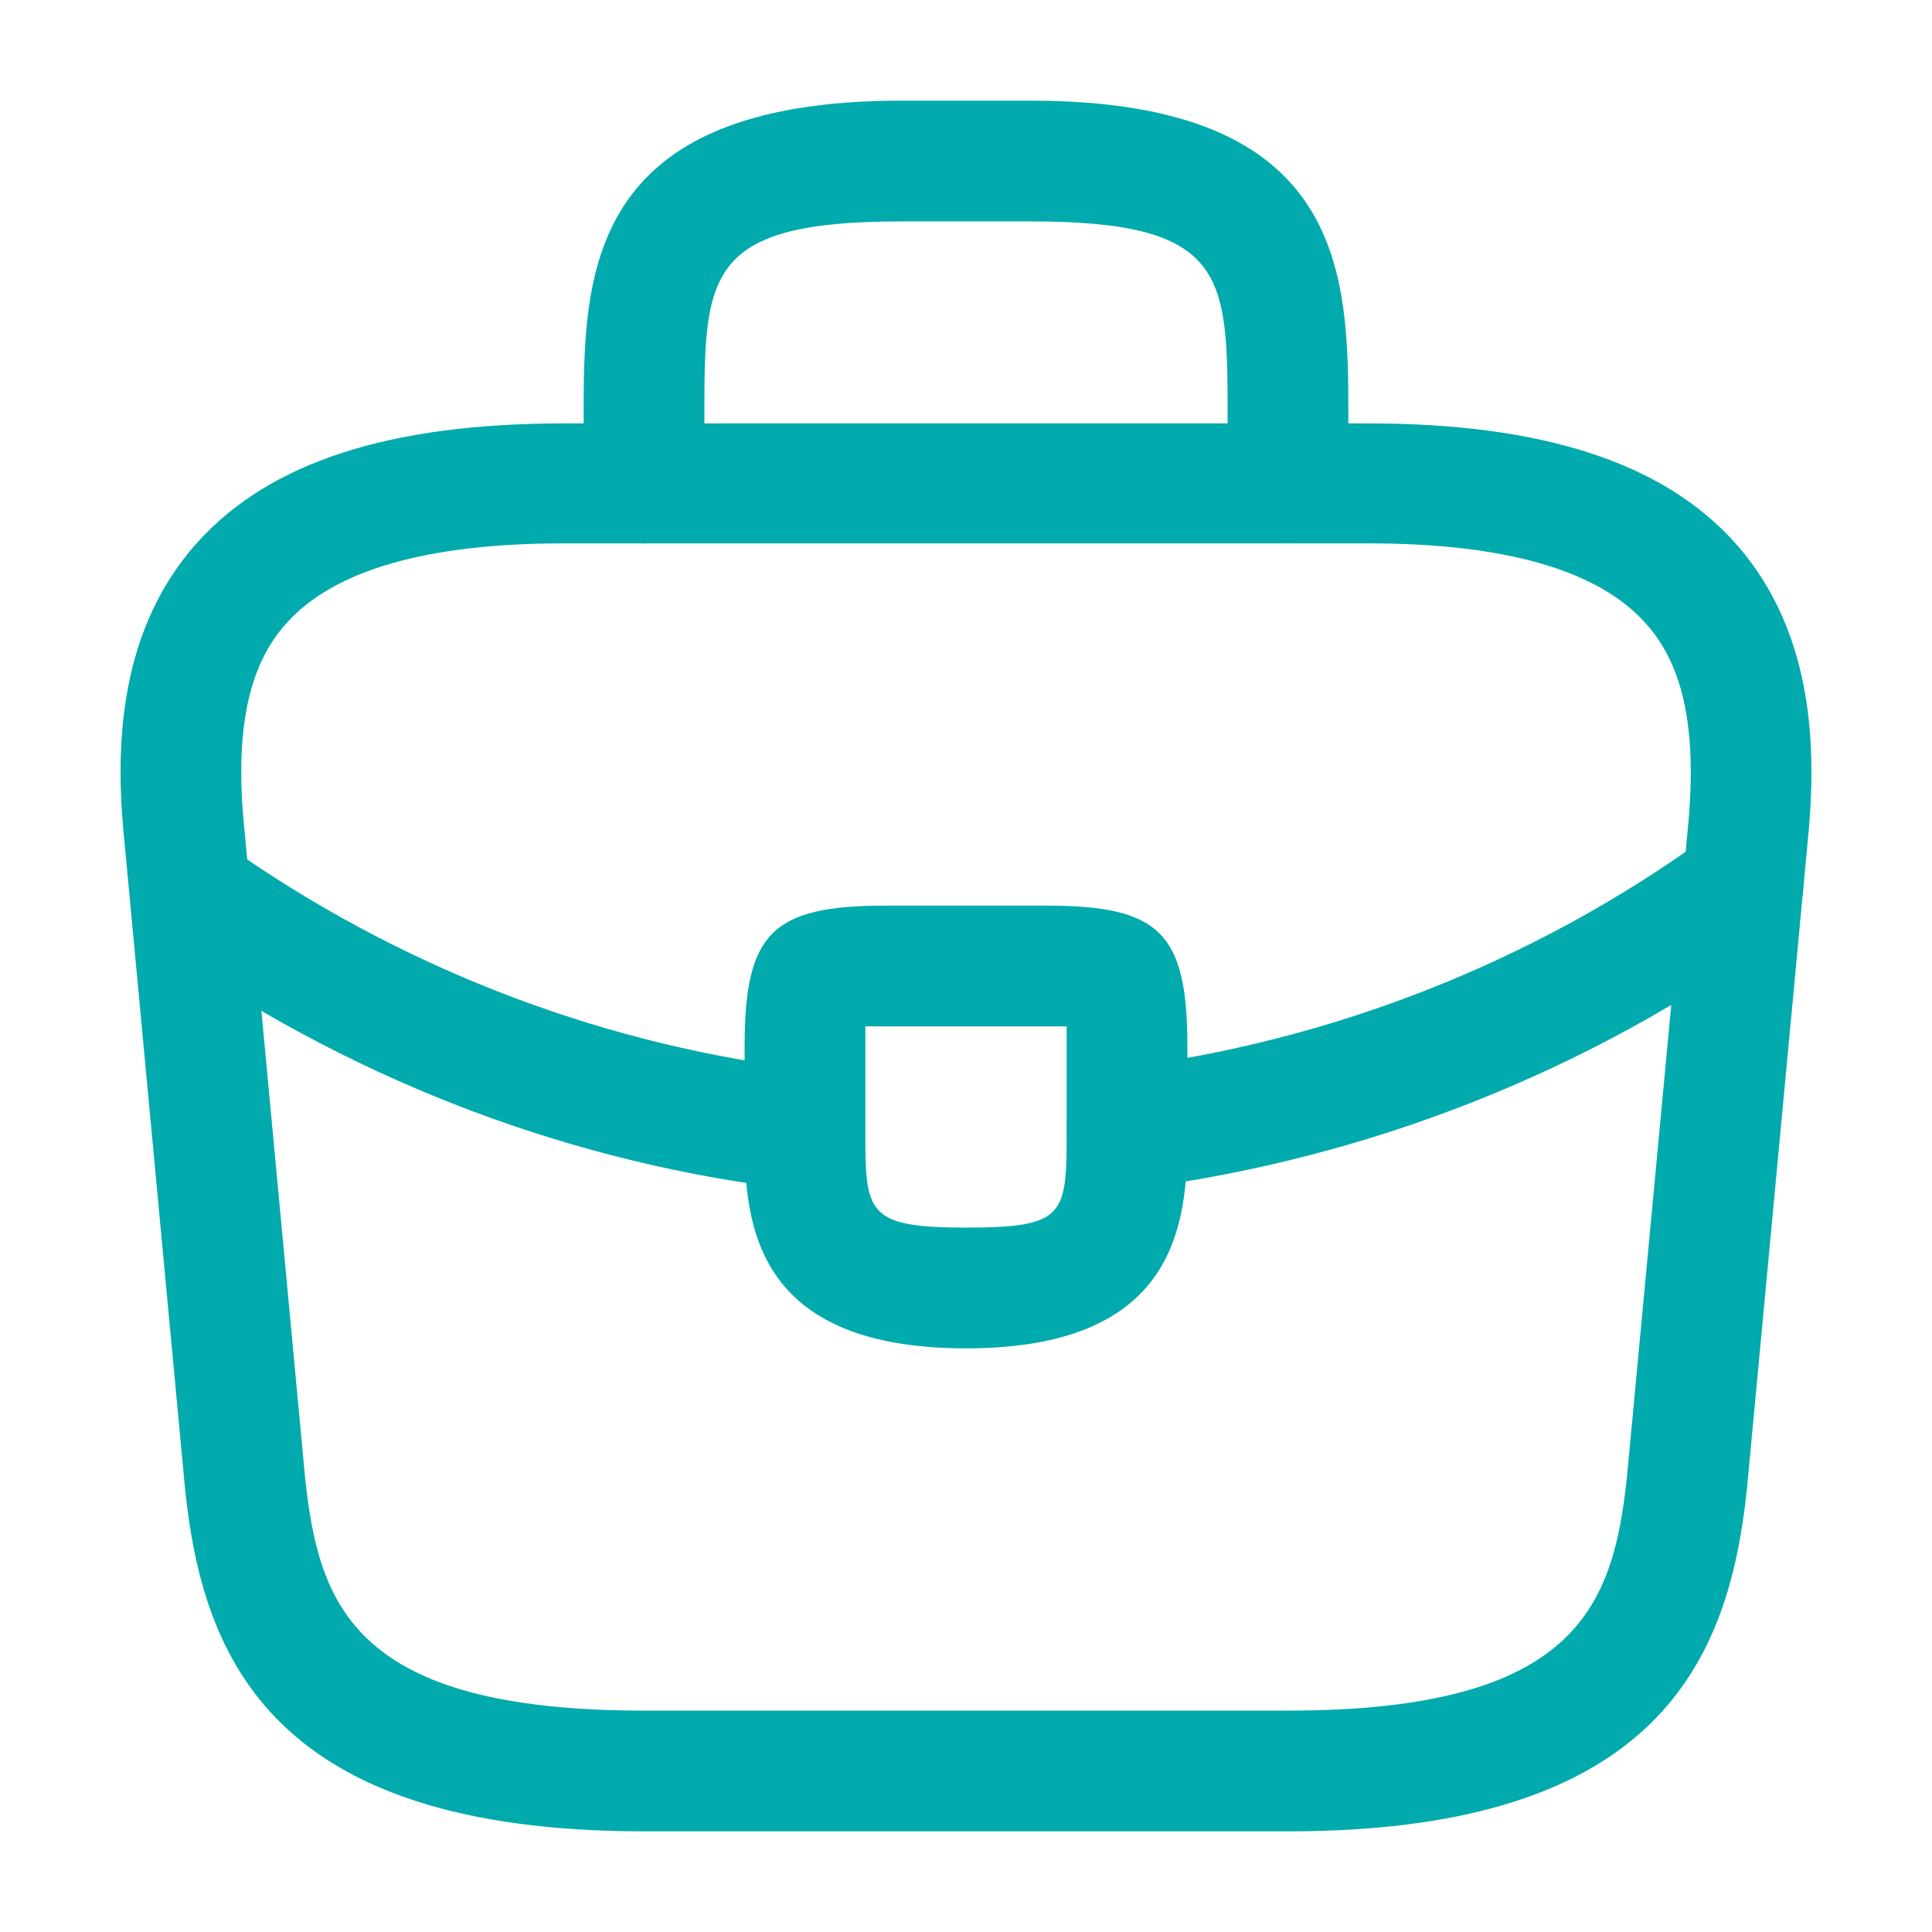
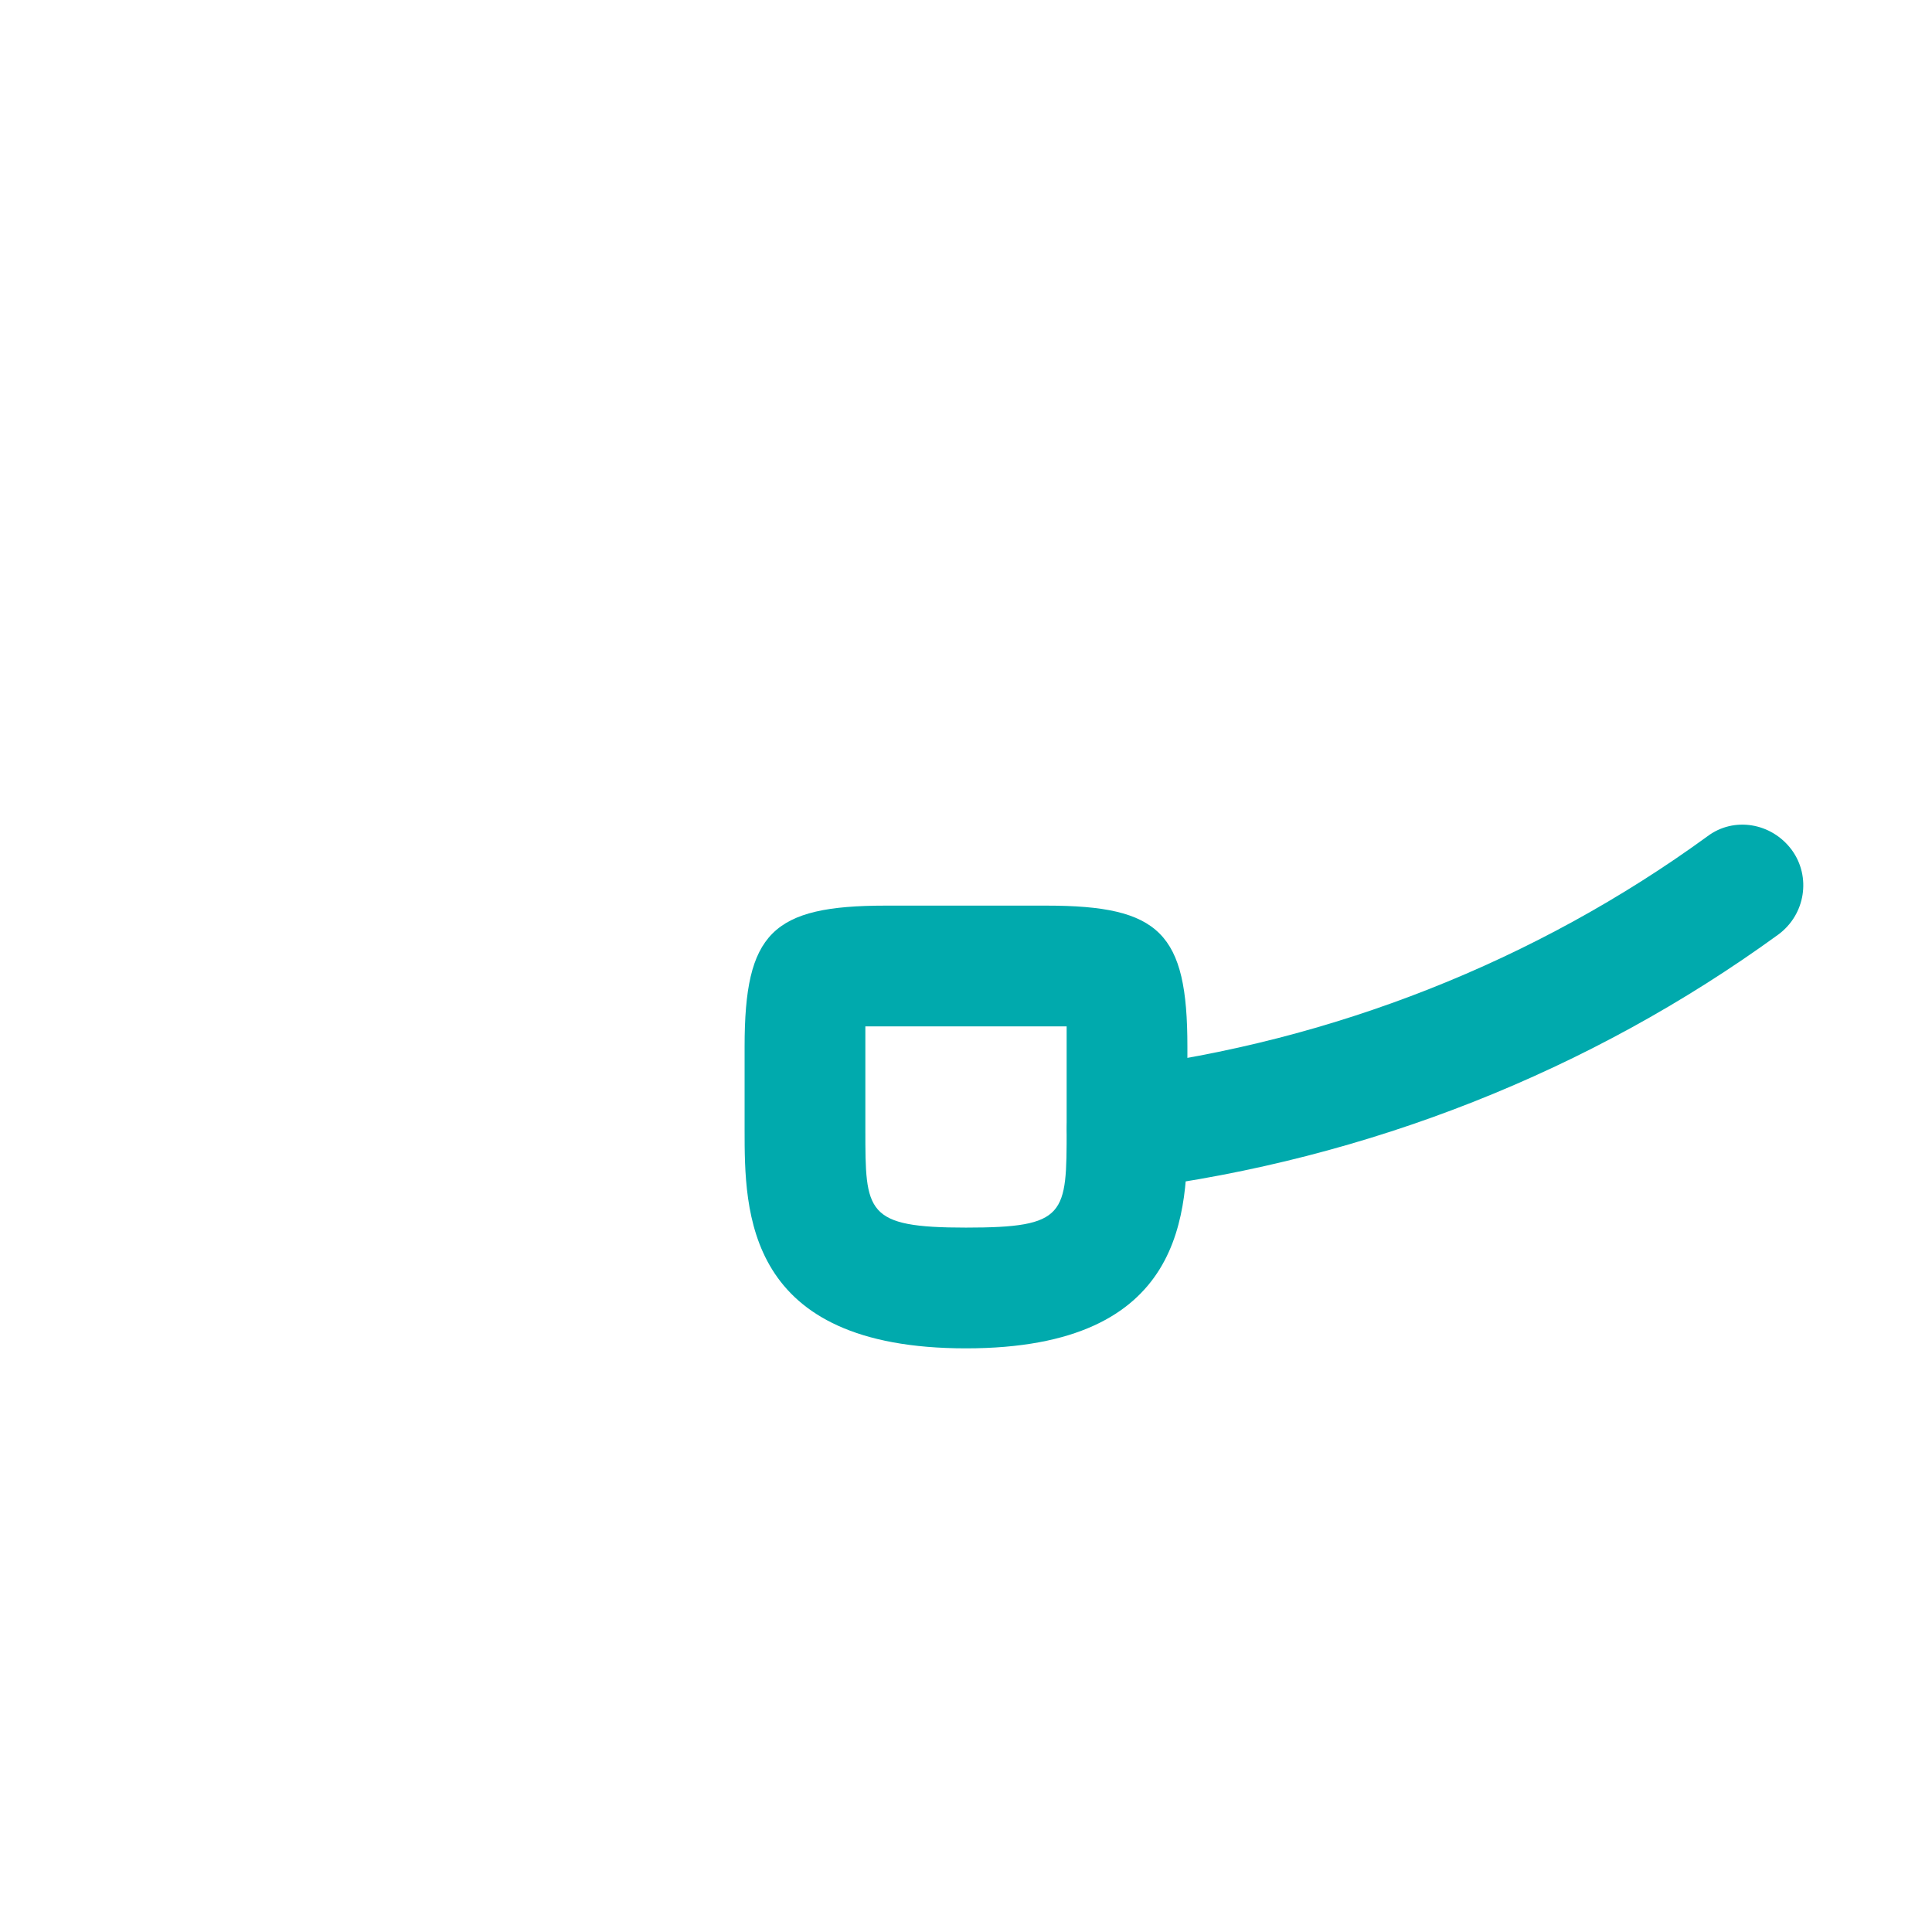
<svg xmlns="http://www.w3.org/2000/svg" width="32px" height="32px" viewBox="0 0 32 32" version="1.1">
  <title>icons/icon-briefcase</title>
  <g id="outsight-in" stroke="none" stroke-width="1" fill="none" fill-rule="evenodd">
    <g id="00.bolt-assets" transform="translate(-784, -957)">
      <g id="icons/icon-briefcase" transform="translate(784, 957)">
-         <path d="M10.667,30.333 C4.507,30.333 3.36,27.467 3.067,24.68 L2.067,14 C1.92,12.6 1.88,10.533 3.267,8.987 C4.467,7.653 6.454,7.013 9.334,7.013 L22.667,7.013 C25.56,7.013 27.547,7.667 28.734,8.987 C30.12,10.533 30.08,12.6 29.934,14.013 L28.934,24.667 C28.64,27.467 27.494,30.333 21.334,30.333 L10.667,30.333 Z M4.747,10.32 C4.094,11.04 3.88,12.147 4.054,13.8 L5.054,24.48 C5.28,26.587 5.854,28.333 10.667,28.333 L21.334,28.333 C26.134,28.333 26.72,26.587 26.947,24.467 L27.947,13.813 C28.12,12.147 27.907,11.04 27.254,10.32 C26.467,9.44 24.92,9 22.667,9 L9.334,9 C7.08,9 5.534,9.44 4.747,10.32 Z" id="Vector" fill="#00AAAD" />
-         <path d="M20.333,8 L20.333,6.933 C20.333,4.56 20.333,3.667 17.067,3.667 L14.933,3.667 C11.667,3.667 11.667,4.56 11.667,6.933 L11.667,8 C11.667,8.547 11.213,9 10.667,9 C10.12,9 9.667,8.547 9.667,8 L9.667,6.933 C9.667,4.587 9.667,1.667 14.933,1.667 L17.067,1.667 C22.333,1.667 22.333,4.587 22.333,6.933 L22.333,8 C22.333,8.547 21.88,9 21.333,9 C20.787,9 20.333,8.547 20.333,8 Z" id="Vector" fill="#00AAAD" fill-rule="nonzero" />
        <path d="M12.333,18.707 L12.333,17.333 C12.333,15.453 12.787,15 14.667,15 L17.333,15 C19.213,15 19.667,15.453 19.667,17.333 L19.667,18.667 C19.667,20.053 19.667,22.333 16,22.333 C12.333,22.333 12.333,20.067 12.333,18.707 Z M14.333,17.333 L14.333,18.707 C14.333,20.08 14.333,20.333 16,20.333 C17.667,20.333 17.667,20.12 17.667,18.693 L17.667,17.333 C17.667,17.227 17.667,17.107 17.667,17 C17.56,17 17.44,17 17.333,17 L14.667,17 C14.56,17 14.44,17 14.333,17 C14.333,17.107 14.333,17.227 14.333,17.333 Z" id="Vector" fill="#00AAAD" />
        <path d="M17.679,18.813 C17.613,18.267 17.999,17.76 18.546,17.693 C22.066,17.253 25.439,15.92 28.279,13.853 C28.719,13.52 29.346,13.627 29.679,14.08 C29.999,14.52 29.906,15.147 29.453,15.48 C26.333,17.747 22.653,19.2 18.786,19.693 C18.746,19.693 18.706,19.693 18.666,19.693 C18.173,19.693 17.733,19.32 17.679,18.813 Z" id="Vector" fill="#00AAAD" fill-rule="nonzero" />
-         <path d="M13.214,19.707 C9.561,19.293 6.001,17.96 2.921,15.853 C2.468,15.547 2.348,14.92 2.654,14.467 C2.961,14.013 3.588,13.893 4.041,14.2 C6.854,16.12 10.094,17.333 13.428,17.72 C13.974,17.787 14.374,18.28 14.308,18.827 C14.268,19.333 13.841,19.707 13.334,19.707 C13.294,19.707 13.254,19.707 13.214,19.707 Z" id="Vector" fill="#00AAAD" fill-rule="nonzero" />
-         <path d="M32,0 L32,32 L0,32 L0,0 L32,0 Z" id="Vector" opacity="0" />
      </g>
    </g>
  </g>
</svg>